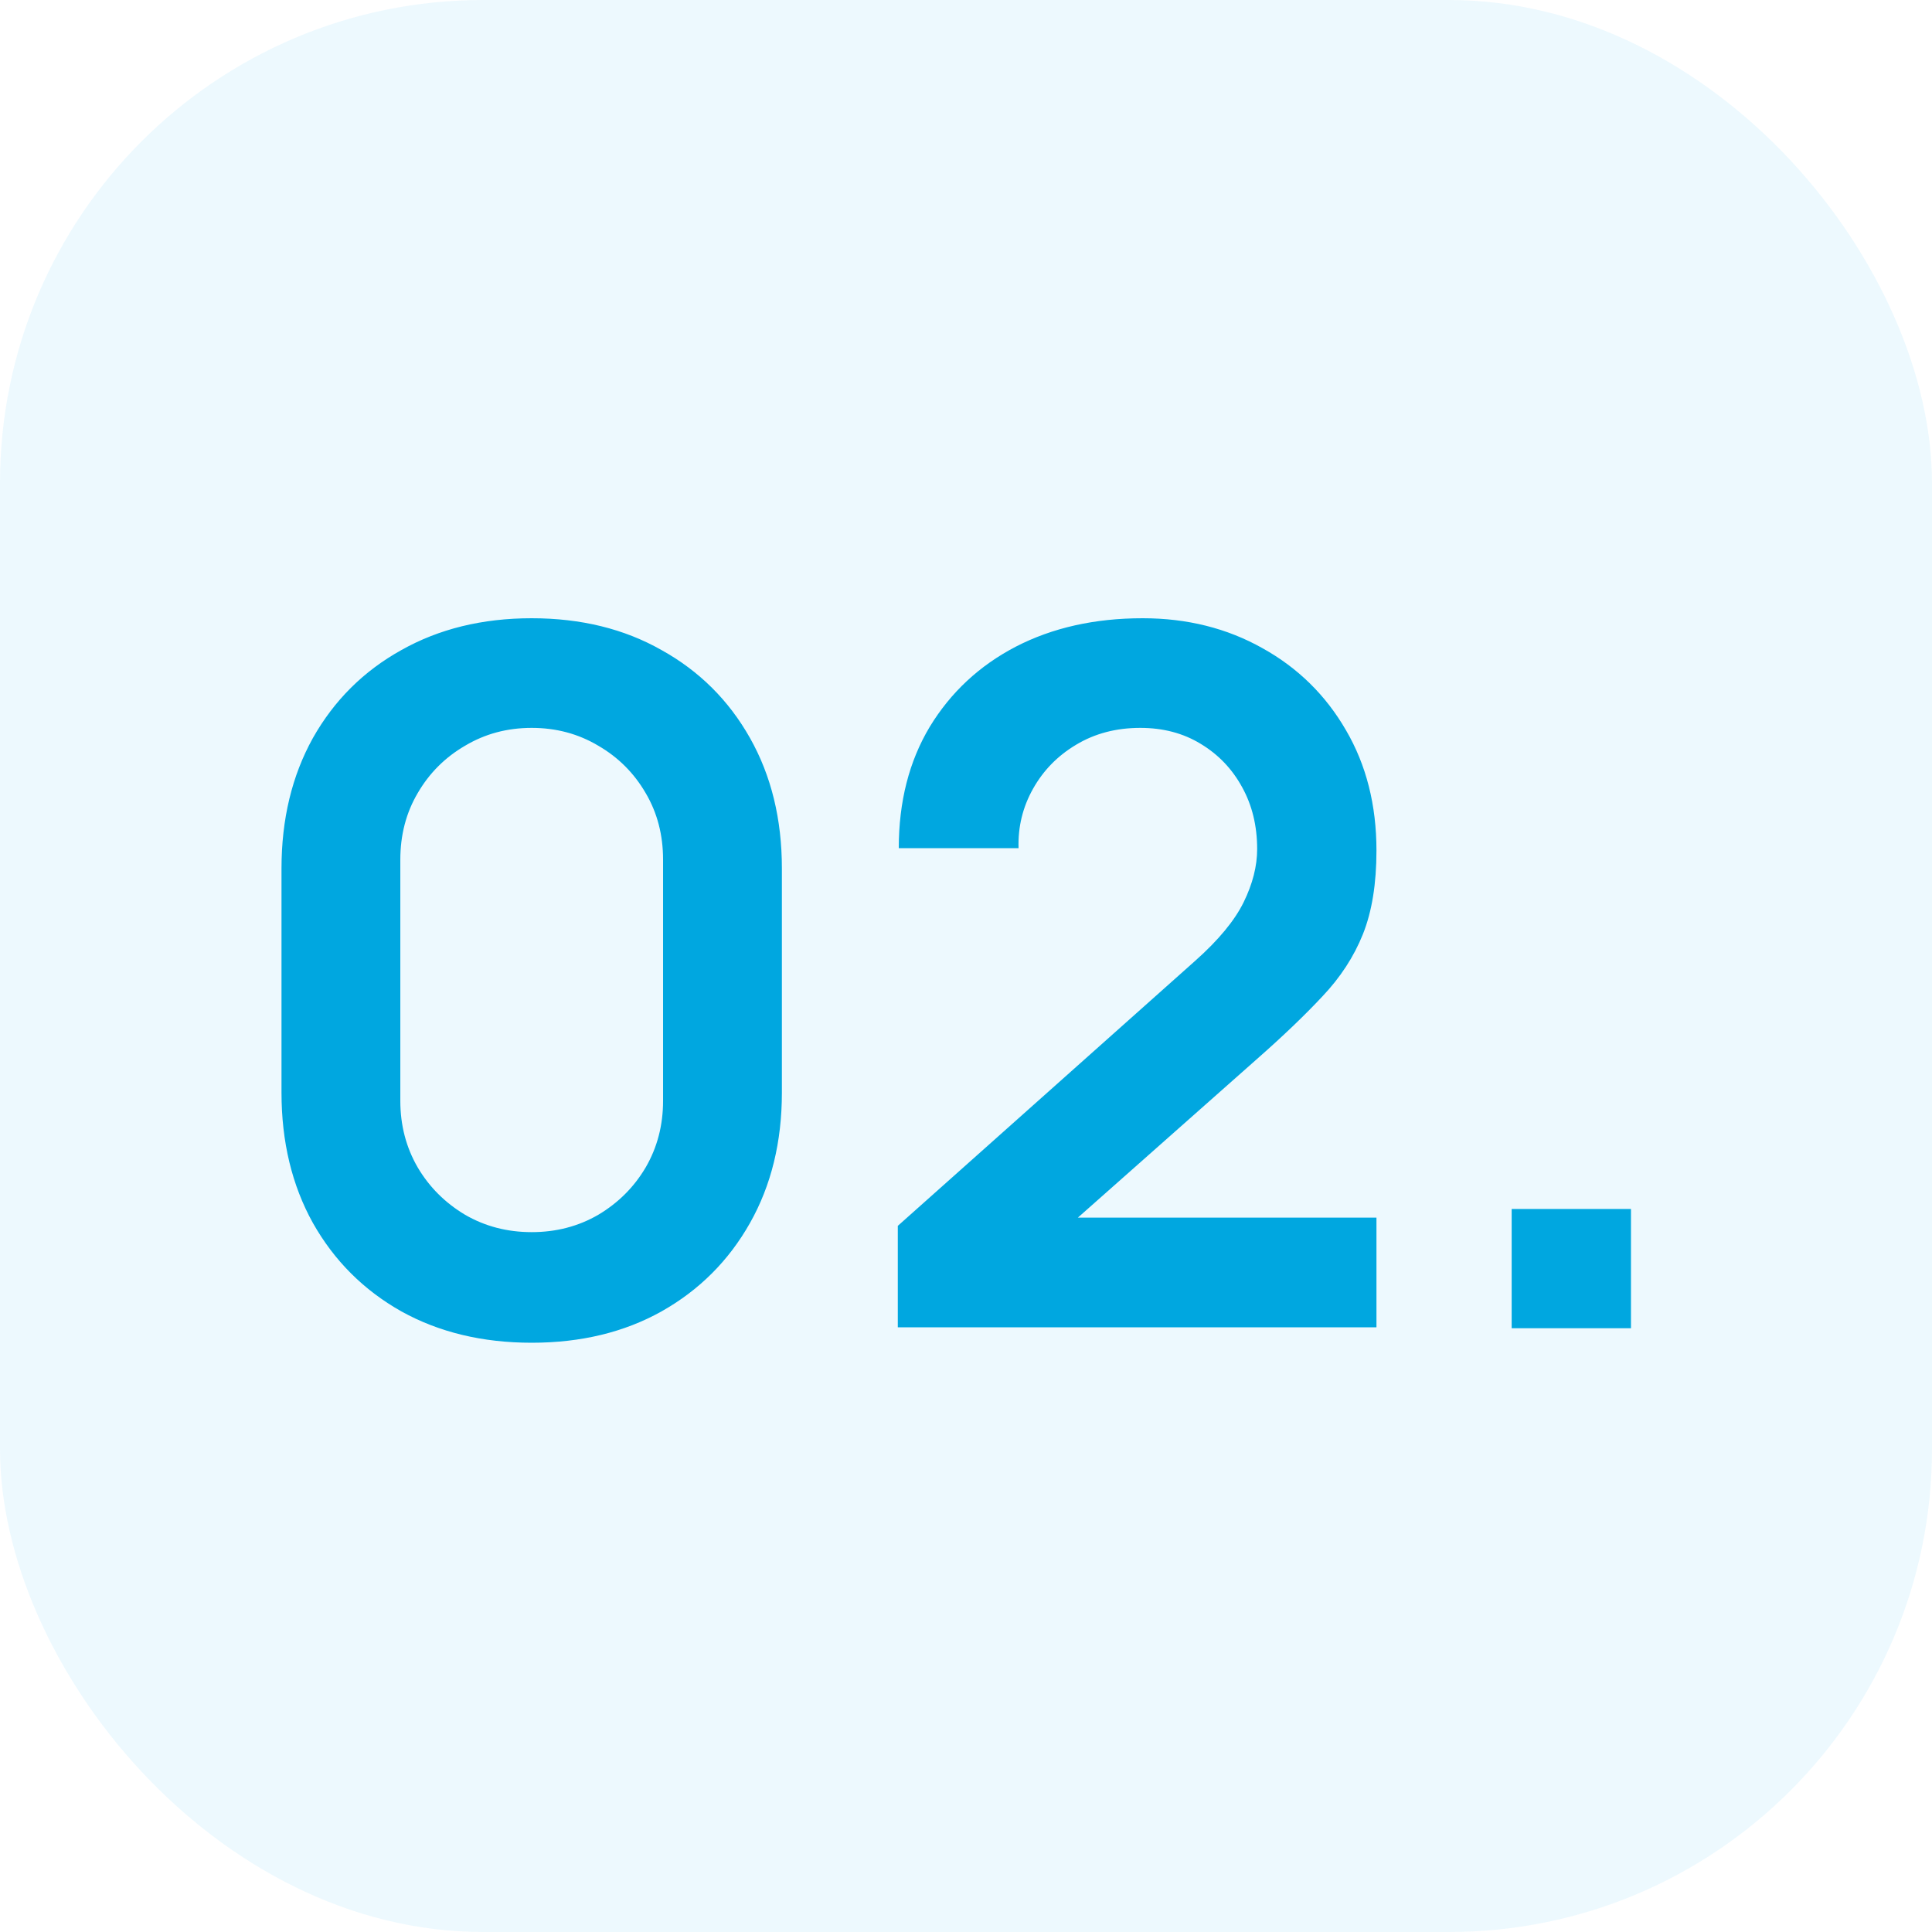
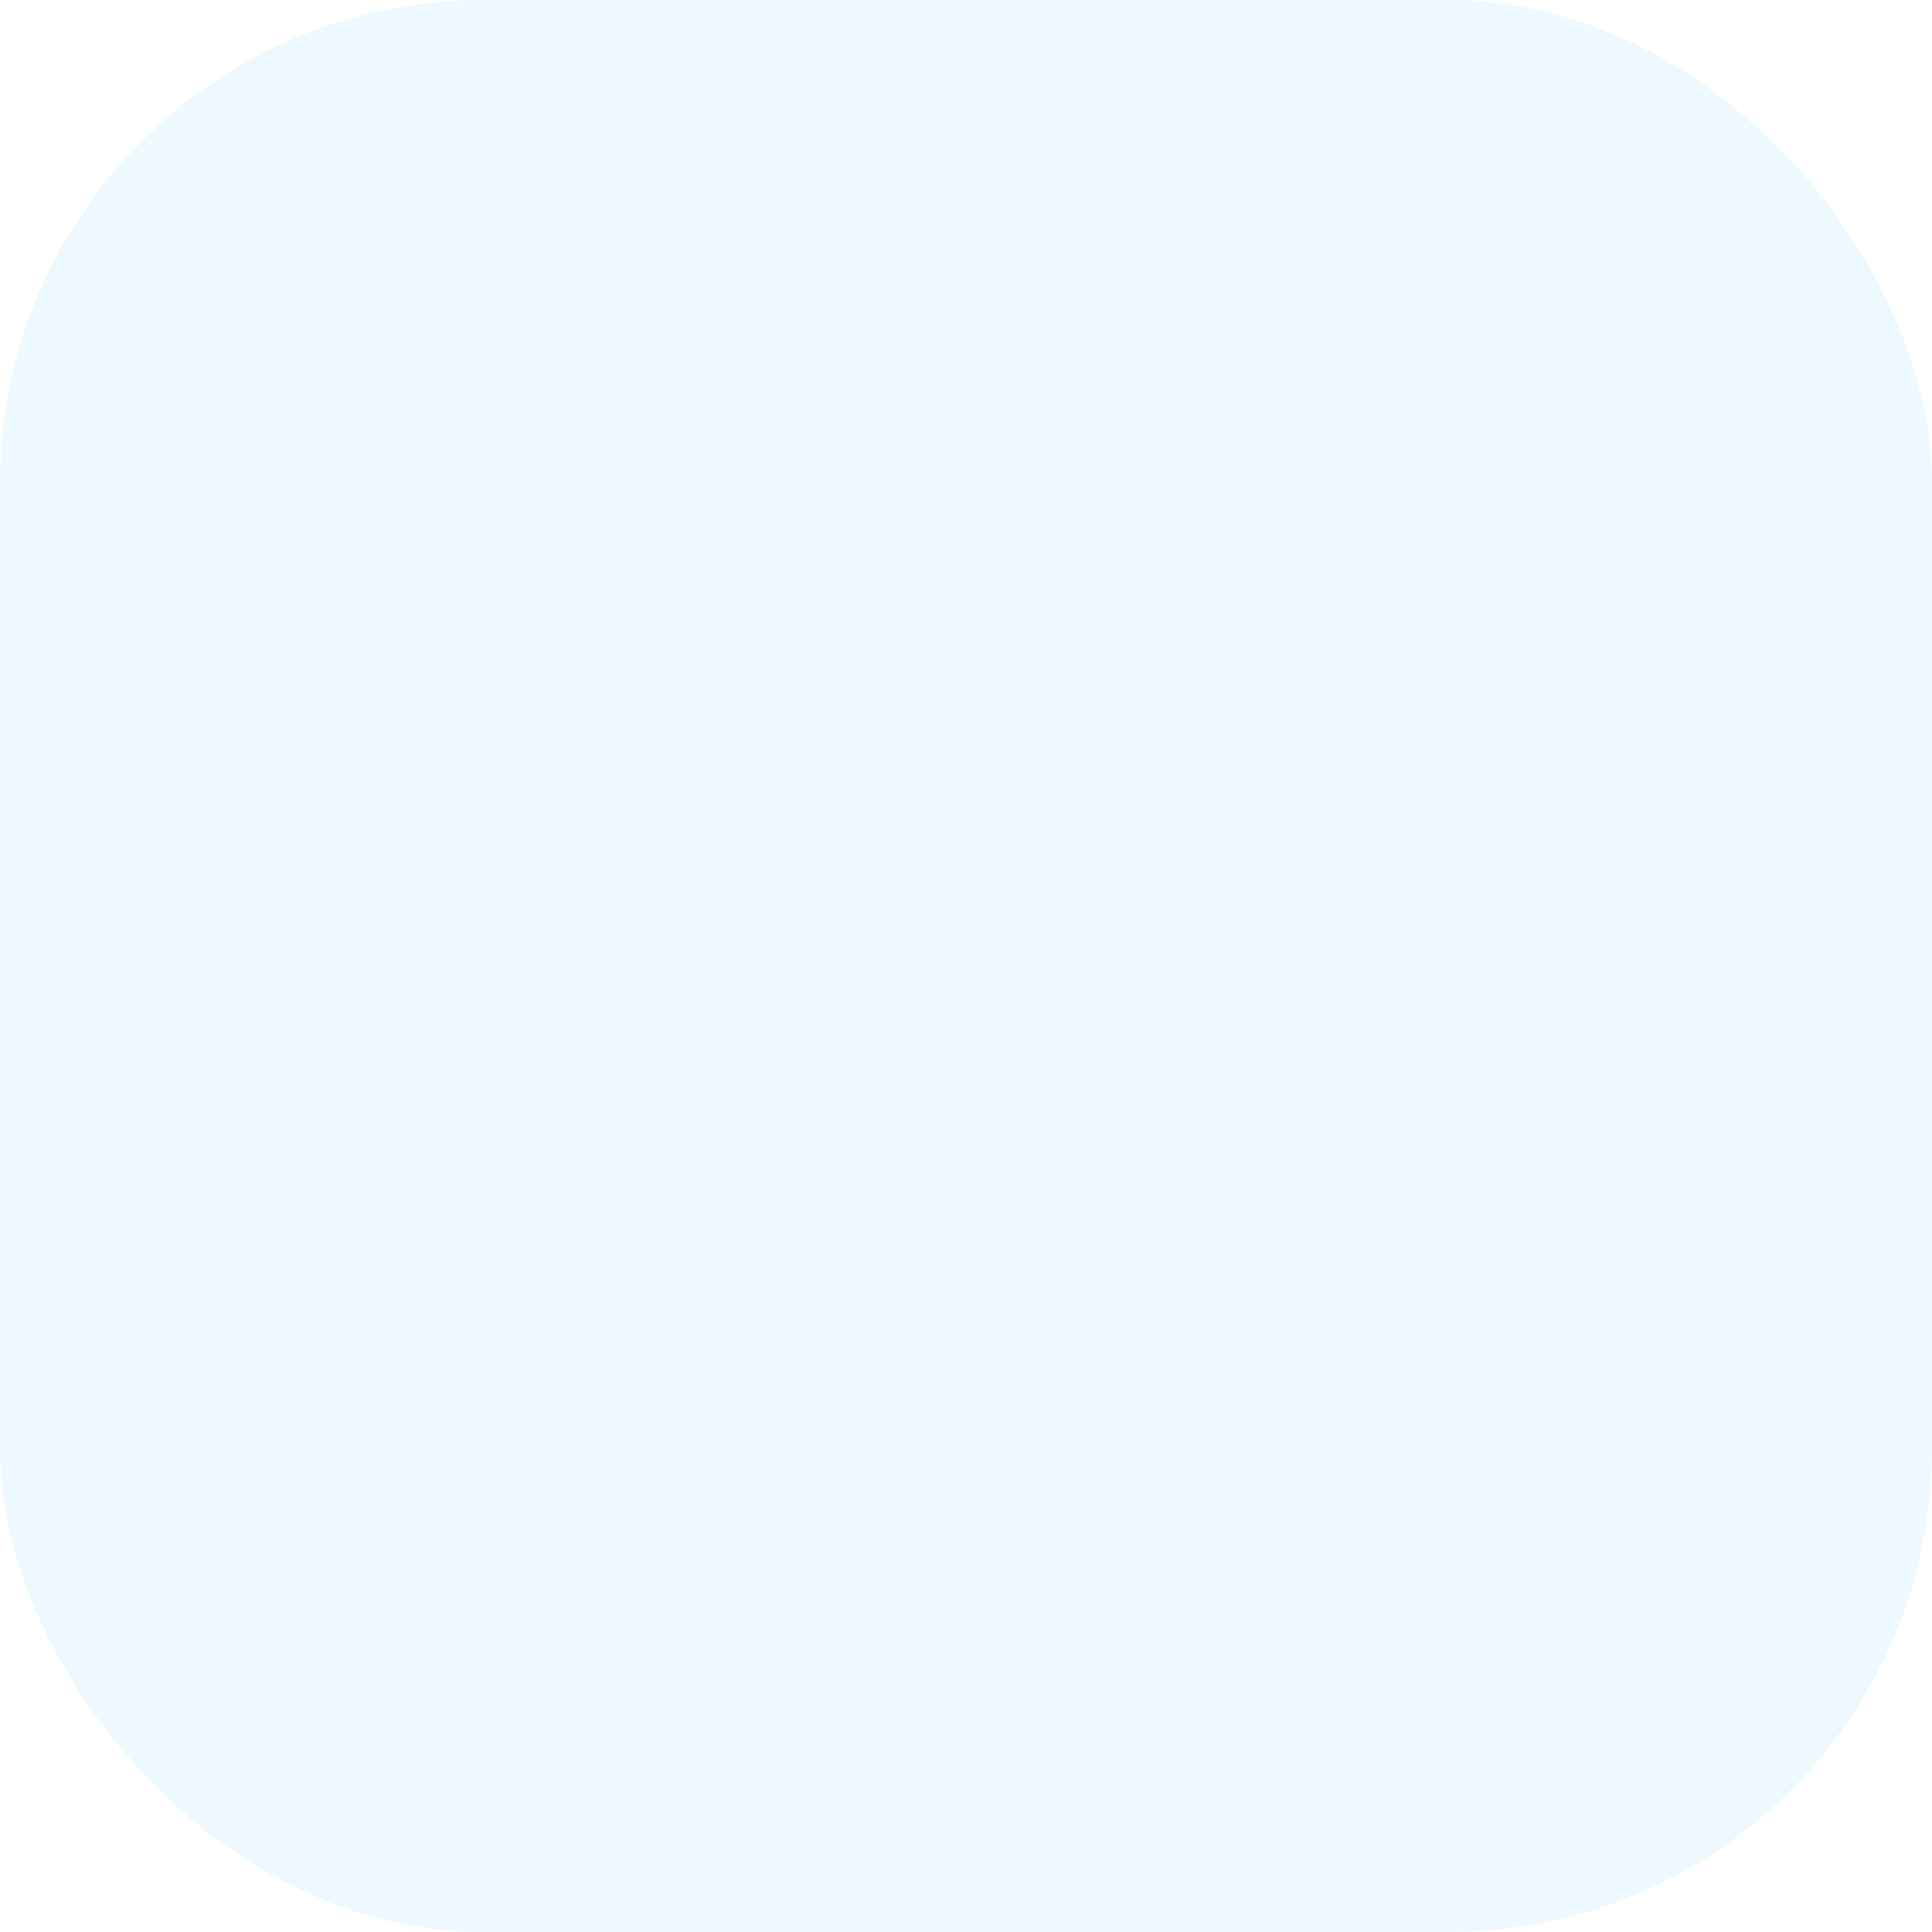
<svg xmlns="http://www.w3.org/2000/svg" width="64" height="64" viewBox="0 0 64 64" fill="none">
  <rect width="64" height="64" rx="16" fill="#CBEFFB" fill-opacity="0.35" />
-   <path d="M17.613 44.48C15.981 44.48 14.541 44.133 13.293 43.44C12.045 42.736 11.069 41.76 10.365 40.512C9.672 39.264 9.325 37.824 9.325 36.192V28.768C9.325 27.136 9.672 25.696 10.365 24.448C11.069 23.2 12.045 22.229 13.293 21.536C14.541 20.832 15.981 20.48 17.613 20.48C19.245 20.48 20.68 20.832 21.917 21.536C23.165 22.229 24.141 23.2 24.845 24.448C25.549 25.696 25.901 27.136 25.901 28.768V36.192C25.901 37.824 25.549 39.264 24.845 40.512C24.141 41.76 23.165 42.736 21.917 43.44C20.68 44.133 19.245 44.48 17.613 44.48ZM17.613 40.816C18.424 40.816 19.16 40.624 19.821 40.24C20.483 39.845 21.005 39.323 21.389 38.672C21.773 38.011 21.965 37.275 21.965 36.464V28.48C21.965 27.659 21.773 26.923 21.389 26.272C21.005 25.611 20.483 25.088 19.821 24.704C19.16 24.309 18.424 24.112 17.613 24.112C16.802 24.112 16.067 24.309 15.405 24.704C14.744 25.088 14.221 25.611 13.837 26.272C13.453 26.923 13.261 27.659 13.261 28.48V36.464C13.261 37.275 13.453 38.011 13.837 38.672C14.221 39.323 14.744 39.845 15.405 40.24C16.067 40.624 16.802 40.816 17.613 40.816ZM29.741 43.968V40.608L39.597 31.824C40.365 31.141 40.898 30.496 41.197 29.888C41.495 29.28 41.645 28.693 41.645 28.128C41.645 27.36 41.479 26.677 41.149 26.08C40.818 25.472 40.359 24.992 39.773 24.64C39.197 24.288 38.53 24.112 37.773 24.112C36.973 24.112 36.263 24.299 35.645 24.672C35.037 25.035 34.562 25.52 34.221 26.128C33.879 26.736 33.719 27.392 33.741 28.096H29.773C29.773 26.56 30.114 25.221 30.797 24.08C31.49 22.939 32.439 22.053 33.645 21.424C34.861 20.795 36.263 20.48 37.853 20.48C39.325 20.48 40.647 20.811 41.821 21.472C42.994 22.123 43.917 23.029 44.589 24.192C45.261 25.344 45.597 26.672 45.597 28.176C45.597 29.275 45.447 30.197 45.149 30.944C44.85 31.691 44.402 32.379 43.805 33.008C43.218 33.637 42.487 34.336 41.613 35.104L34.621 41.296L34.269 40.336H45.597V43.968H29.741ZM50.076 44V40.048H54.028V44H50.076Z" fill="#00A7E0" />
</svg>